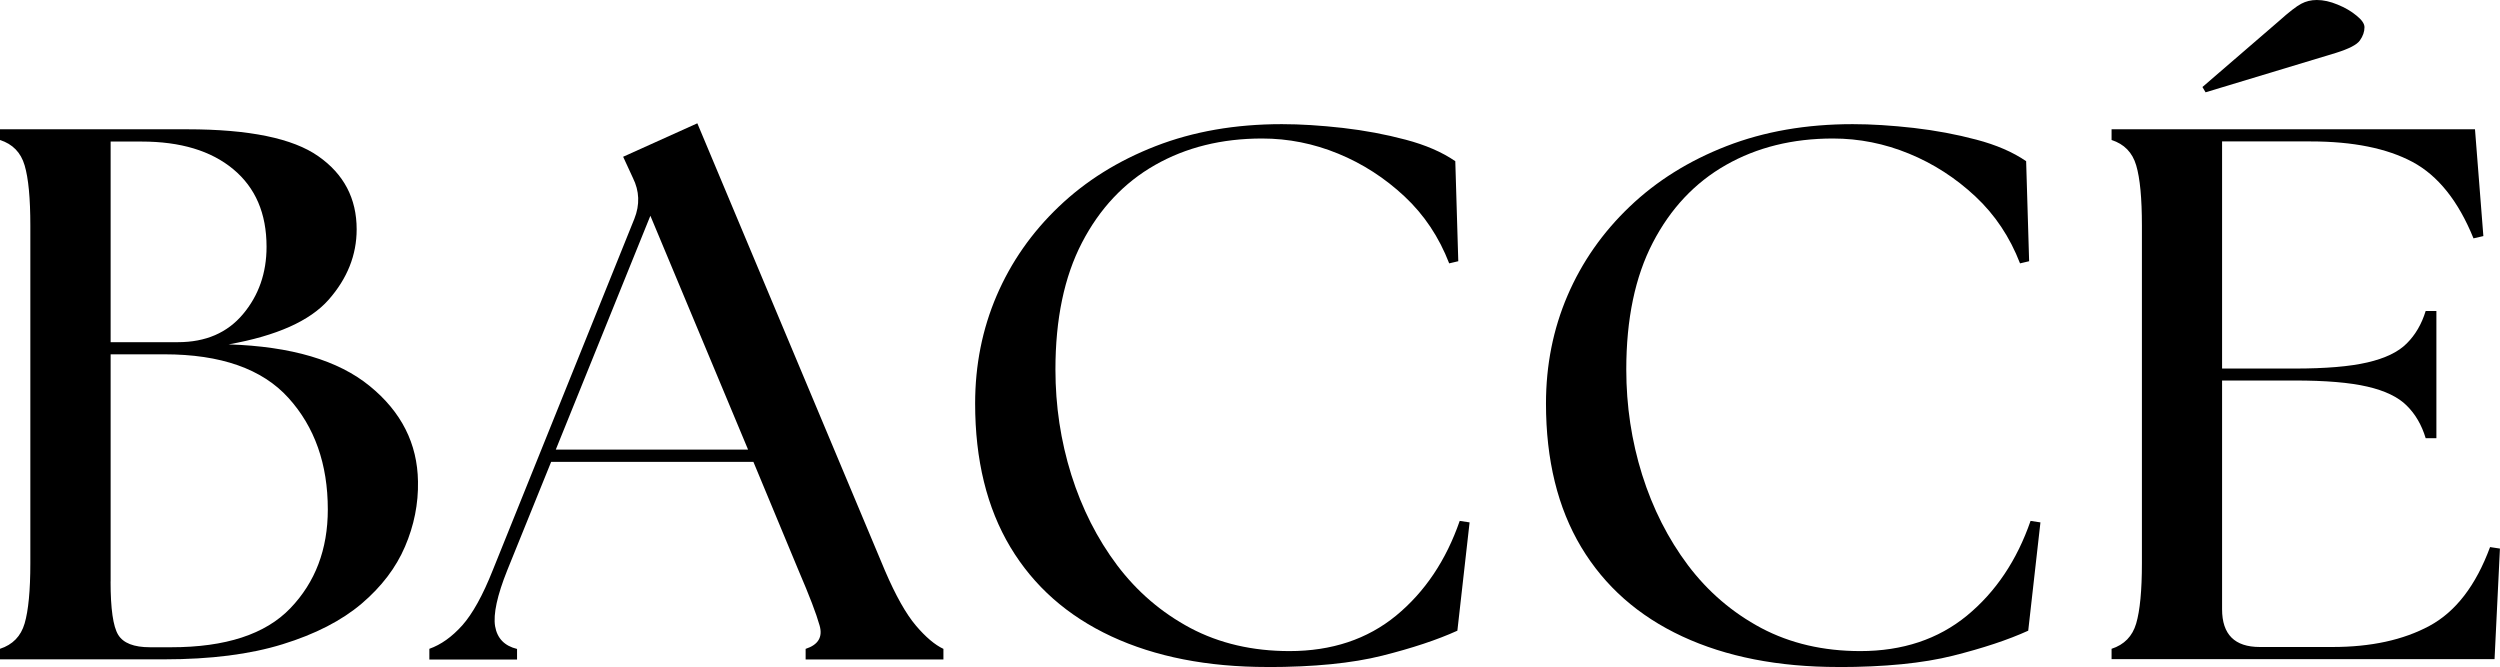
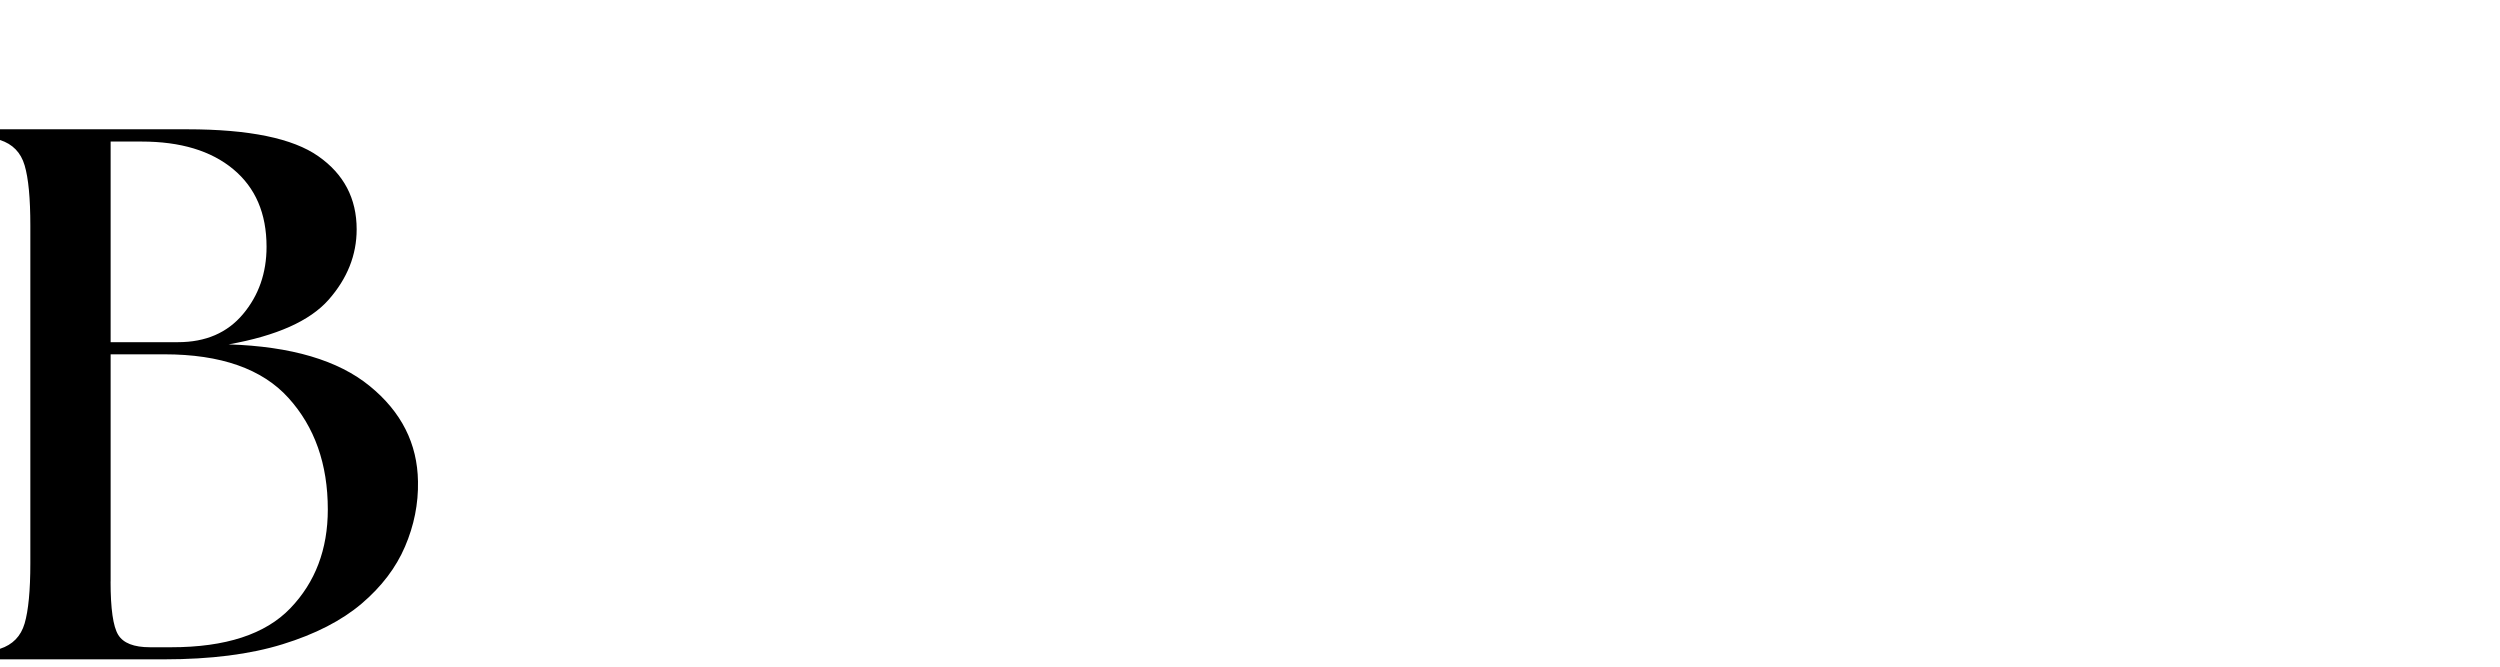
<svg xmlns="http://www.w3.org/2000/svg" viewBox="0 0 384.82 102.67" data-name="Layer 1" id="Layer_1">
  <path d="M0,101.5v-1.63c1.94-.63,3.21-1.92,3.79-3.9.58-1.98.88-5.07.88-9.27v-51.98c0-4.19-.29-7.28-.88-9.27-.58-1.98-1.85-3.28-3.79-3.9v-1.65h28.79c9.55,0,16.29,1.39,20.21,4.15,3.93,2.75,5.9,6.5,5.9,11.25,0,3.96-1.44,7.57-4.31,10.83-2.88,3.27-8.01,5.56-15.4,6.88,9.64.31,16.88,2.45,21.73,6.42,4.86,3.96,7.33,8.85,7.42,14.67.07,3.43-.6,6.78-2,10.04-1.39,3.25-3.62,6.18-6.69,8.79-3.07,2.6-7.11,4.68-12.13,6.23-5.02,1.56-11.09,2.33-18.23,2.33H0ZM17.02,89.5c0,4.2.39,6.93,1.17,8.21.78,1.28,2.41,1.92,4.9,1.92h3.25c8.39,0,14.51-2,18.35-6,3.84-4,5.77-9.07,5.77-15.21,0-6.98-2.02-12.71-6.06-17.17-4.04-4.47-10.41-6.71-19.1-6.71h-8.27v34.96ZM17.02,52.67h10.38c4.26,0,7.59-1.44,10-4.31,2.42-2.88,3.63-6.33,3.63-10.38,0-5.13-1.71-9.1-5.13-11.94s-8.12-4.25-14.1-4.25h-4.77v30.88Z" />
-   <path d="M66.09,101.5v-1.63c1.78-.63,3.46-1.82,5.06-3.6,1.59-1.79,3.17-4.63,4.71-8.52l21.79-54.08c.86-2.17.78-4.26-.23-6.29l-1.5-3.25,11.42-5.15,28.9,68.9c1.64,3.81,3.21,6.6,4.73,8.4,1.51,1.78,2.93,2.98,4.25,3.6v1.63h-21.21v-1.63c1.94-.63,2.66-1.82,2.15-3.6-.5-1.79-1.57-4.59-3.21-8.4l-6.98-16.79h-31.13l-6.75,16.67c-1.56,3.89-2.18,6.77-1.88,8.63.32,1.86,1.44,3.03,3.38,3.5v1.63h-13.5ZM85.55,69.21h29.6l-15.04-36-14.56,36Z" />
-   <path d="M195.08,102.67c-9.24,0-17.24-1.57-24-4.71-6.77-3.15-11.95-7.73-15.56-13.75-3.61-6.03-5.42-13.4-5.42-22.1,0-5.9,1.1-11.44,3.31-16.6,2.22-5.17,5.41-9.73,9.56-13.69,4.15-3.97,9.13-7.08,14.92-9.33s12.26-3.38,19.42-3.38c2.88,0,6,.2,9.38.58,3.38.39,6.59.99,9.67,1.81,3.07.81,5.61,1.91,7.65,3.31l.46,15.4-1.4.33c-1.56-4.04-3.85-7.48-6.88-10.31-3.03-2.83-6.43-5.03-10.21-6.58-3.77-1.55-7.67-2.33-11.71-2.33-6.21,0-11.7,1.36-16.48,4.08-4.78,2.72-8.53,6.71-11.25,11.96-2.72,5.24-4.08,11.74-4.08,19.52,0,5.58.81,10.98,2.44,16.19,1.64,5.21,3.99,9.85,7.06,13.94,3.07,4.07,6.83,7.29,11.29,9.67,4.47,2.36,9.55,3.54,15.23,3.54,6.51,0,11.98-1.82,16.42-5.46,4.43-3.65,7.69-8.51,9.79-14.58l1.52.23-1.88,16.67c-3.1,1.41-6.96,2.69-11.58,3.85s-10.52,1.75-17.67,1.75Z" />
-   <path d="M282.95,102.67c-9.24,0-17.24-1.57-24-4.71-6.77-3.15-11.95-7.73-15.56-13.75-3.61-6.03-5.42-13.4-5.42-22.1,0-5.9,1.1-11.44,3.31-16.6,2.22-5.17,5.41-9.73,9.56-13.69,4.15-3.97,9.13-7.08,14.92-9.33s12.26-3.38,19.42-3.38c2.88,0,6,.2,9.38.58,3.38.39,6.59.99,9.67,1.81,3.07.81,5.61,1.91,7.65,3.31l.46,15.4-1.4.33c-1.56-4.04-3.85-7.48-6.88-10.31-3.03-2.83-6.43-5.03-10.21-6.58-3.77-1.55-7.67-2.33-11.71-2.33-6.21,0-11.7,1.36-16.48,4.08-4.78,2.72-8.53,6.71-11.25,11.96-2.72,5.24-4.08,11.74-4.08,19.52,0,5.58.81,10.98,2.44,16.19,1.64,5.21,3.99,9.85,7.06,13.94,3.07,4.07,6.83,7.29,11.29,9.67,4.47,2.36,9.55,3.54,15.23,3.54,6.51,0,11.98-1.82,16.42-5.46,4.43-3.65,7.69-8.51,9.79-14.58l1.52.23-1.88,16.67c-3.1,1.41-6.96,2.69-11.58,3.85s-10.52,1.75-17.67,1.75Z" />
-   <path d="M325.03,101.5v-1.63c1.94-.63,3.21-1.92,3.79-3.9.58-1.98.88-5.07.88-9.27v-51.98c0-4.19-.29-7.28-.88-9.27-.58-1.98-1.85-3.28-3.79-3.9v-1.65h55.94l1.29,16.44-1.52.35c-2.33-5.75-5.47-9.67-9.4-11.77-3.92-2.09-9.14-3.15-15.67-3.15h-13.63v34.96h11.19c4.73,0,8.46-.31,11.17-.94,2.72-.63,4.74-1.59,6.06-2.92,1.33-1.32,2.3-2.98,2.92-5h1.65v19.58h-1.65c-.61-2.03-1.58-3.7-2.92-5.02-1.32-1.32-3.34-2.29-6.06-2.92-2.71-.63-6.43-.94-11.17-.94h-11.19v35.21c0,3.88,1.94,5.81,5.81,5.81h11.19c5.92,0,10.89-1.08,14.92-3.25,4.04-2.18,7.15-6.22,9.33-12.13l1.52.23-.83,17.02h-58.96ZM339.01,13.4l11.77-10.15c1.55-1.39,2.7-2.28,3.44-2.67.73-.39,1.53-.58,2.4-.58,1.01,0,2.08.24,3.21.71,1.13.46,2.09,1.02,2.9,1.69.82.66,1.23,1.25,1.23,1.79,0,.7-.24,1.38-.71,2.04-.46.66-1.7,1.29-3.71,1.92l-20.04,6.06-.48-.81Z" />
</svg>